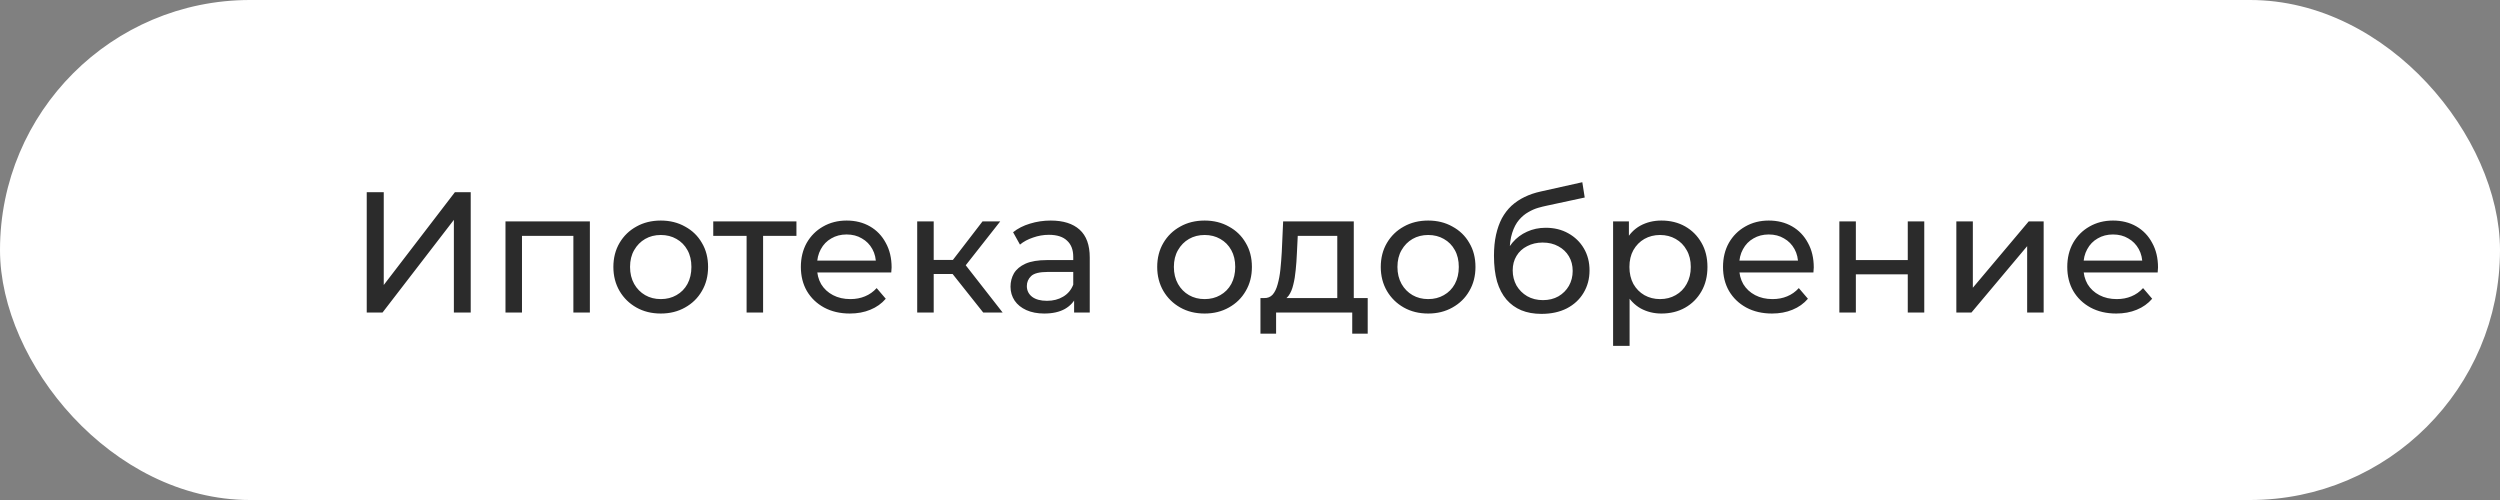
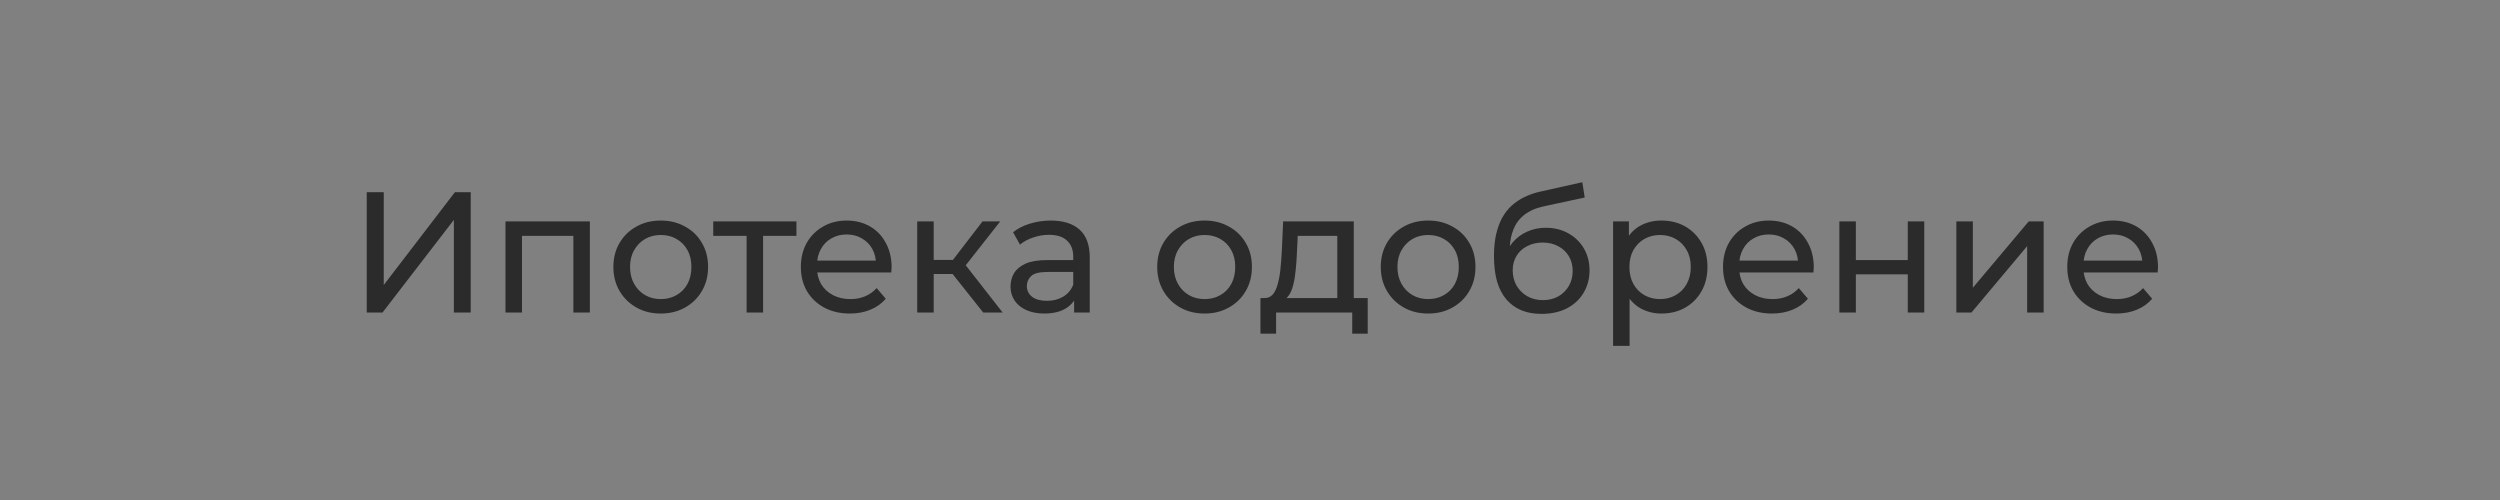
<svg xmlns="http://www.w3.org/2000/svg" width="160" height="32" viewBox="0 0 160 32" fill="none">
  <rect x="0" y="0" width="160" height="32" fill="#808080" stroke="none" />
-   <rect x="0.5" y="0.5" width="159" height="31" rx="15.5" fill="white" stroke="white" />
-   <path d="M23.471 20V12.3H24.56V18.24L29.114 12.3H30.126V20H29.048V14.071L24.483 20H23.471ZM32.351 20V14.17H37.752V20H36.696V14.83L36.949 15.094H33.154L33.407 14.83V20H32.351ZM42.292 20.066C41.705 20.066 41.185 19.938 40.73 19.681C40.275 19.424 39.916 19.072 39.652 18.625C39.388 18.17 39.256 17.657 39.256 17.085C39.256 16.506 39.388 15.992 39.652 15.545C39.916 15.098 40.275 14.749 40.73 14.5C41.185 14.243 41.705 14.115 42.292 14.115C42.871 14.115 43.388 14.243 43.843 14.5C44.305 14.749 44.664 15.098 44.921 15.545C45.185 15.985 45.317 16.498 45.317 17.085C45.317 17.664 45.185 18.178 44.921 18.625C44.664 19.072 44.305 19.424 43.843 19.681C43.388 19.938 42.871 20.066 42.292 20.066ZM42.292 19.142C42.666 19.142 43 19.058 43.293 18.889C43.594 18.72 43.828 18.482 43.997 18.174C44.166 17.859 44.25 17.496 44.25 17.085C44.25 16.667 44.166 16.308 43.997 16.007C43.828 15.699 43.594 15.461 43.293 15.292C43 15.123 42.666 15.039 42.292 15.039C41.918 15.039 41.584 15.123 41.291 15.292C40.998 15.461 40.763 15.699 40.587 16.007C40.411 16.308 40.323 16.667 40.323 17.085C40.323 17.496 40.411 17.859 40.587 18.174C40.763 18.482 40.998 18.72 41.291 18.889C41.584 19.058 41.918 19.142 42.292 19.142ZM47.782 20V14.819L48.046 15.094H45.648V14.17H50.972V15.094H48.585L48.838 14.819V20H47.782ZM54.39 20.066C53.767 20.066 53.217 19.938 52.74 19.681C52.271 19.424 51.904 19.072 51.64 18.625C51.383 18.178 51.255 17.664 51.255 17.085C51.255 16.506 51.38 15.992 51.629 15.545C51.886 15.098 52.234 14.749 52.674 14.5C53.121 14.243 53.624 14.115 54.181 14.115C54.746 14.115 55.244 14.24 55.677 14.489C56.11 14.738 56.447 15.09 56.689 15.545C56.938 15.992 57.063 16.517 57.063 17.118C57.063 17.162 57.059 17.213 57.052 17.272C57.052 17.331 57.048 17.386 57.041 17.437H52.08V16.678H56.491L56.062 16.942C56.069 16.568 55.992 16.234 55.831 15.941C55.67 15.648 55.446 15.42 55.16 15.259C54.881 15.09 54.555 15.006 54.181 15.006C53.814 15.006 53.488 15.09 53.202 15.259C52.916 15.42 52.692 15.651 52.531 15.952C52.37 16.245 52.289 16.583 52.289 16.964V17.14C52.289 17.529 52.377 17.877 52.553 18.185C52.736 18.486 52.989 18.72 53.312 18.889C53.635 19.058 54.005 19.142 54.423 19.142C54.768 19.142 55.079 19.083 55.358 18.966C55.644 18.849 55.893 18.673 56.106 18.438L56.689 19.12C56.425 19.428 56.095 19.663 55.699 19.824C55.31 19.985 54.874 20.066 54.39 20.066ZM62.925 20L60.67 17.162L61.539 16.634L64.168 20H62.925ZM58.701 20V14.17H59.757V20H58.701ZM59.438 17.536V16.634H61.363V17.536H59.438ZM61.627 17.206L60.648 17.074L62.881 14.17H64.014L61.627 17.206ZM68.743 20V18.768L68.688 18.537V16.436C68.688 15.989 68.556 15.644 68.292 15.402C68.035 15.153 67.647 15.028 67.126 15.028C66.781 15.028 66.444 15.087 66.114 15.204C65.784 15.314 65.505 15.464 65.278 15.655L64.838 14.863C65.139 14.621 65.498 14.438 65.916 14.313C66.341 14.181 66.785 14.115 67.247 14.115C68.046 14.115 68.662 14.309 69.095 14.698C69.528 15.087 69.744 15.681 69.744 16.48V20H68.743ZM66.829 20.066C66.396 20.066 66.015 19.993 65.685 19.846C65.362 19.699 65.113 19.498 64.937 19.241C64.761 18.977 64.673 18.68 64.673 18.35C64.673 18.035 64.746 17.749 64.893 17.492C65.047 17.235 65.293 17.03 65.63 16.876C65.975 16.722 66.437 16.645 67.016 16.645H68.864V17.404H67.06C66.532 17.404 66.176 17.492 65.993 17.668C65.81 17.844 65.718 18.057 65.718 18.306C65.718 18.592 65.832 18.823 66.059 18.999C66.286 19.168 66.602 19.252 67.005 19.252C67.401 19.252 67.746 19.164 68.039 18.988C68.34 18.812 68.556 18.555 68.688 18.218L68.897 18.944C68.758 19.289 68.512 19.564 68.16 19.769C67.808 19.967 67.364 20.066 66.829 20.066ZM77.097 20.066C76.51 20.066 75.989 19.938 75.535 19.681C75.08 19.424 74.721 19.072 74.457 18.625C74.193 18.17 74.061 17.657 74.061 17.085C74.061 16.506 74.193 15.992 74.457 15.545C74.721 15.098 75.08 14.749 75.535 14.5C75.989 14.243 76.51 14.115 77.097 14.115C77.676 14.115 78.193 14.243 78.648 14.5C79.11 14.749 79.469 15.098 79.726 15.545C79.99 15.985 80.122 16.498 80.122 17.085C80.122 17.664 79.99 18.178 79.726 18.625C79.469 19.072 79.11 19.424 78.648 19.681C78.193 19.938 77.676 20.066 77.097 20.066ZM77.097 19.142C77.471 19.142 77.804 19.058 78.098 18.889C78.398 18.72 78.633 18.482 78.802 18.174C78.97 17.859 79.055 17.496 79.055 17.085C79.055 16.667 78.97 16.308 78.802 16.007C78.633 15.699 78.398 15.461 78.098 15.292C77.804 15.123 77.471 15.039 77.097 15.039C76.723 15.039 76.389 15.123 76.096 15.292C75.802 15.461 75.568 15.699 75.392 16.007C75.216 16.308 75.128 16.667 75.128 17.085C75.128 17.496 75.216 17.859 75.392 18.174C75.568 18.482 75.802 18.72 76.096 18.889C76.389 19.058 76.723 19.142 77.097 19.142ZM85.586 19.505V15.094H83.056L83.001 16.216C82.986 16.583 82.96 16.938 82.924 17.283C82.894 17.62 82.843 17.932 82.77 18.218C82.704 18.504 82.605 18.739 82.473 18.922C82.341 19.105 82.165 19.219 81.945 19.263L80.9 19.076C81.127 19.083 81.31 19.01 81.45 18.856C81.589 18.695 81.695 18.475 81.769 18.196C81.849 17.917 81.908 17.602 81.945 17.25C81.981 16.891 82.011 16.52 82.033 16.139L82.121 14.17H86.642V19.505H85.586ZM80.669 21.353V19.076H87.533V21.353H86.543V20H81.67V21.353H80.669ZM91.405 20.066C90.819 20.066 90.298 19.938 89.843 19.681C89.389 19.424 89.029 19.072 88.765 18.625C88.501 18.17 88.369 17.657 88.369 17.085C88.369 16.506 88.501 15.992 88.765 15.545C89.029 15.098 89.389 14.749 89.843 14.5C90.298 14.243 90.819 14.115 91.405 14.115C91.985 14.115 92.502 14.243 92.956 14.5C93.418 14.749 93.778 15.098 94.034 15.545C94.298 15.985 94.43 16.498 94.43 17.085C94.43 17.664 94.298 18.178 94.034 18.625C93.778 19.072 93.418 19.424 92.956 19.681C92.502 19.938 91.985 20.066 91.405 20.066ZM91.405 19.142C91.779 19.142 92.113 19.058 92.406 18.889C92.707 18.72 92.942 18.482 93.11 18.174C93.279 17.859 93.363 17.496 93.363 17.085C93.363 16.667 93.279 16.308 93.11 16.007C92.942 15.699 92.707 15.461 92.406 15.292C92.113 15.123 91.779 15.039 91.405 15.039C91.031 15.039 90.698 15.123 90.404 15.292C90.111 15.461 89.876 15.699 89.7 16.007C89.524 16.308 89.436 16.667 89.436 17.085C89.436 17.496 89.524 17.859 89.7 18.174C89.876 18.482 90.111 18.72 90.404 18.889C90.698 19.058 91.031 19.142 91.405 19.142ZM98.65 20.088C98.166 20.088 97.737 20.011 97.363 19.857C96.996 19.703 96.681 19.476 96.417 19.175C96.153 18.867 95.951 18.482 95.812 18.02C95.68 17.551 95.614 17.001 95.614 16.37C95.614 15.871 95.658 15.424 95.746 15.028C95.834 14.632 95.959 14.28 96.12 13.972C96.289 13.664 96.494 13.396 96.736 13.169C96.986 12.942 97.264 12.755 97.572 12.608C97.888 12.454 98.232 12.337 98.606 12.256L101.268 11.662L101.422 12.641L98.969 13.169C98.823 13.198 98.647 13.242 98.441 13.301C98.236 13.36 98.027 13.451 97.814 13.576C97.602 13.693 97.403 13.858 97.22 14.071C97.037 14.284 96.89 14.562 96.78 14.907C96.67 15.244 96.615 15.662 96.615 16.161C96.615 16.3 96.619 16.407 96.626 16.48C96.633 16.553 96.641 16.627 96.648 16.7C96.663 16.773 96.674 16.883 96.681 17.03L96.241 16.579C96.359 16.176 96.546 15.824 96.802 15.523C97.059 15.222 97.367 14.991 97.726 14.83C98.093 14.661 98.493 14.577 98.925 14.577C99.468 14.577 99.948 14.694 100.366 14.929C100.791 15.164 101.125 15.486 101.367 15.897C101.609 16.308 101.73 16.777 101.73 17.305C101.73 17.84 101.602 18.321 101.345 18.746C101.096 19.164 100.74 19.494 100.278 19.736C99.816 19.971 99.273 20.088 98.65 20.088ZM98.749 19.208C99.123 19.208 99.453 19.127 99.739 18.966C100.025 18.797 100.249 18.574 100.41 18.295C100.571 18.009 100.652 17.69 100.652 17.338C100.652 16.986 100.571 16.674 100.41 16.403C100.249 16.132 100.025 15.919 99.739 15.765C99.453 15.604 99.116 15.523 98.727 15.523C98.361 15.523 98.031 15.6 97.737 15.754C97.444 15.901 97.216 16.11 97.055 16.381C96.894 16.645 96.813 16.953 96.813 17.305C96.813 17.657 96.894 17.98 97.055 18.273C97.224 18.559 97.451 18.786 97.737 18.955C98.031 19.124 98.368 19.208 98.749 19.208ZM106.329 20.066C105.845 20.066 105.402 19.956 104.998 19.736C104.602 19.509 104.283 19.175 104.041 18.735C103.807 18.295 103.689 17.745 103.689 17.085C103.689 16.425 103.803 15.875 104.03 15.435C104.265 14.995 104.58 14.665 104.976 14.445C105.38 14.225 105.831 14.115 106.329 14.115C106.901 14.115 107.407 14.24 107.847 14.489C108.287 14.738 108.636 15.087 108.892 15.534C109.149 15.974 109.277 16.491 109.277 17.085C109.277 17.679 109.149 18.2 108.892 18.647C108.636 19.094 108.287 19.443 107.847 19.692C107.407 19.941 106.901 20.066 106.329 20.066ZM103.238 22.134V14.17H104.25V15.743L104.184 17.096L104.294 18.449V22.134H103.238ZM106.241 19.142C106.615 19.142 106.949 19.058 107.242 18.889C107.543 18.72 107.778 18.482 107.946 18.174C108.122 17.859 108.21 17.496 108.21 17.085C108.21 16.667 108.122 16.308 107.946 16.007C107.778 15.699 107.543 15.461 107.242 15.292C106.949 15.123 106.615 15.039 106.241 15.039C105.875 15.039 105.541 15.123 105.24 15.292C104.947 15.461 104.712 15.699 104.536 16.007C104.368 16.308 104.283 16.667 104.283 17.085C104.283 17.496 104.368 17.859 104.536 18.174C104.712 18.482 104.947 18.72 105.24 18.889C105.541 19.058 105.875 19.142 106.241 19.142ZM113.408 20.066C112.784 20.066 112.234 19.938 111.758 19.681C111.288 19.424 110.922 19.072 110.658 18.625C110.401 18.178 110.273 17.664 110.273 17.085C110.273 16.506 110.397 15.992 110.647 15.545C110.903 15.098 111.252 14.749 111.692 14.5C112.139 14.243 112.641 14.115 113.199 14.115C113.763 14.115 114.262 14.24 114.695 14.489C115.127 14.738 115.465 15.09 115.707 15.545C115.956 15.992 116.081 16.517 116.081 17.118C116.081 17.162 116.077 17.213 116.07 17.272C116.07 17.331 116.066 17.386 116.059 17.437H111.098V16.678H115.509L115.08 16.942C115.087 16.568 115.01 16.234 114.849 15.941C114.687 15.648 114.464 15.42 114.178 15.259C113.899 15.09 113.573 15.006 113.199 15.006C112.832 15.006 112.506 15.09 112.22 15.259C111.934 15.42 111.71 15.651 111.549 15.952C111.387 16.245 111.307 16.583 111.307 16.964V17.14C111.307 17.529 111.395 17.877 111.571 18.185C111.754 18.486 112.007 18.72 112.33 18.889C112.652 19.058 113.023 19.142 113.441 19.142C113.785 19.142 114.097 19.083 114.376 18.966C114.662 18.849 114.911 18.673 115.124 18.438L115.707 19.12C115.443 19.428 115.113 19.663 114.717 19.824C114.328 19.985 113.892 20.066 113.408 20.066ZM117.719 20V14.17H118.775V16.645H122.097V14.17H123.153V20H122.097V17.558H118.775V20H117.719ZM125.206 20V14.17H126.262V18.416L129.837 14.17H130.794V20H129.738V15.754L126.174 20H125.206ZM135.44 20.066C134.816 20.066 134.266 19.938 133.79 19.681C133.32 19.424 132.954 19.072 132.69 18.625C132.433 18.178 132.305 17.664 132.305 17.085C132.305 16.506 132.429 15.992 132.679 15.545C132.935 15.098 133.284 14.749 133.724 14.5C134.171 14.243 134.673 14.115 135.231 14.115C135.795 14.115 136.294 14.24 136.727 14.489C137.159 14.738 137.497 15.09 137.739 15.545C137.988 15.992 138.113 16.517 138.113 17.118C138.113 17.162 138.109 17.213 138.102 17.272C138.102 17.331 138.098 17.386 138.091 17.437H133.13V16.678H137.541L137.112 16.942C137.119 16.568 137.042 16.234 136.881 15.941C136.719 15.648 136.496 15.42 136.21 15.259C135.931 15.09 135.605 15.006 135.231 15.006C134.864 15.006 134.538 15.09 134.252 15.259C133.966 15.42 133.742 15.651 133.581 15.952C133.419 16.245 133.339 16.583 133.339 16.964V17.14C133.339 17.529 133.427 17.877 133.603 18.185C133.786 18.486 134.039 18.72 134.362 18.889C134.684 19.058 135.055 19.142 135.473 19.142C135.817 19.142 136.129 19.083 136.408 18.966C136.694 18.849 136.943 18.673 137.156 18.438L137.739 19.12C137.475 19.428 137.145 19.663 136.749 19.824C136.36 19.985 135.924 20.066 135.44 20.066Z" fill="#2B2B2B" />
+   <path d="M23.471 20V12.3H24.56V18.24L29.114 12.3H30.126V20H29.048V14.071L24.483 20H23.471ZM32.351 20V14.17H37.752V20H36.696V14.83L36.949 15.094H33.154L33.407 14.83V20H32.351ZM42.292 20.066C41.705 20.066 41.185 19.938 40.73 19.681C40.275 19.424 39.916 19.072 39.652 18.625C39.388 18.17 39.256 17.657 39.256 17.085C39.256 16.506 39.388 15.992 39.652 15.545C39.916 15.098 40.275 14.749 40.73 14.5C41.185 14.243 41.705 14.115 42.292 14.115C42.871 14.115 43.388 14.243 43.843 14.5C44.305 14.749 44.664 15.098 44.921 15.545C45.185 15.985 45.317 16.498 45.317 17.085C45.317 17.664 45.185 18.178 44.921 18.625C44.664 19.072 44.305 19.424 43.843 19.681C43.388 19.938 42.871 20.066 42.292 20.066ZM42.292 19.142C42.666 19.142 43 19.058 43.293 18.889C43.594 18.72 43.828 18.482 43.997 18.174C44.166 17.859 44.25 17.496 44.25 17.085C44.25 16.667 44.166 16.308 43.997 16.007C43.828 15.699 43.594 15.461 43.293 15.292C43 15.123 42.666 15.039 42.292 15.039C41.918 15.039 41.584 15.123 41.291 15.292C40.998 15.461 40.763 15.699 40.587 16.007C40.411 16.308 40.323 16.667 40.323 17.085C40.323 17.496 40.411 17.859 40.587 18.174C40.763 18.482 40.998 18.72 41.291 18.889C41.584 19.058 41.918 19.142 42.292 19.142ZM47.782 20V14.819L48.046 15.094H45.648V14.17H50.972V15.094H48.585L48.838 14.819V20H47.782ZM54.39 20.066C53.767 20.066 53.217 19.938 52.74 19.681C52.271 19.424 51.904 19.072 51.64 18.625C51.383 18.178 51.255 17.664 51.255 17.085C51.255 16.506 51.38 15.992 51.629 15.545C51.886 15.098 52.234 14.749 52.674 14.5C53.121 14.243 53.624 14.115 54.181 14.115C54.746 14.115 55.244 14.24 55.677 14.489C56.11 14.738 56.447 15.09 56.689 15.545C56.938 15.992 57.063 16.517 57.063 17.118C57.063 17.162 57.059 17.213 57.052 17.272C57.052 17.331 57.048 17.386 57.041 17.437H52.08V16.678H56.491L56.062 16.942C56.069 16.568 55.992 16.234 55.831 15.941C55.67 15.648 55.446 15.42 55.16 15.259C54.881 15.09 54.555 15.006 54.181 15.006C53.814 15.006 53.488 15.09 53.202 15.259C52.916 15.42 52.692 15.651 52.531 15.952C52.37 16.245 52.289 16.583 52.289 16.964V17.14C52.289 17.529 52.377 17.877 52.553 18.185C52.736 18.486 52.989 18.72 53.312 18.889C53.635 19.058 54.005 19.142 54.423 19.142C54.768 19.142 55.079 19.083 55.358 18.966C55.644 18.849 55.893 18.673 56.106 18.438L56.689 19.12C56.425 19.428 56.095 19.663 55.699 19.824C55.31 19.985 54.874 20.066 54.39 20.066ZM62.925 20L60.67 17.162L61.539 16.634L64.168 20H62.925ZM58.701 20V14.17H59.757V20ZM59.438 17.536V16.634H61.363V17.536H59.438ZM61.627 17.206L60.648 17.074L62.881 14.17H64.014L61.627 17.206ZM68.743 20V18.768L68.688 18.537V16.436C68.688 15.989 68.556 15.644 68.292 15.402C68.035 15.153 67.647 15.028 67.126 15.028C66.781 15.028 66.444 15.087 66.114 15.204C65.784 15.314 65.505 15.464 65.278 15.655L64.838 14.863C65.139 14.621 65.498 14.438 65.916 14.313C66.341 14.181 66.785 14.115 67.247 14.115C68.046 14.115 68.662 14.309 69.095 14.698C69.528 15.087 69.744 15.681 69.744 16.48V20H68.743ZM66.829 20.066C66.396 20.066 66.015 19.993 65.685 19.846C65.362 19.699 65.113 19.498 64.937 19.241C64.761 18.977 64.673 18.68 64.673 18.35C64.673 18.035 64.746 17.749 64.893 17.492C65.047 17.235 65.293 17.03 65.63 16.876C65.975 16.722 66.437 16.645 67.016 16.645H68.864V17.404H67.06C66.532 17.404 66.176 17.492 65.993 17.668C65.81 17.844 65.718 18.057 65.718 18.306C65.718 18.592 65.832 18.823 66.059 18.999C66.286 19.168 66.602 19.252 67.005 19.252C67.401 19.252 67.746 19.164 68.039 18.988C68.34 18.812 68.556 18.555 68.688 18.218L68.897 18.944C68.758 19.289 68.512 19.564 68.16 19.769C67.808 19.967 67.364 20.066 66.829 20.066ZM77.097 20.066C76.51 20.066 75.989 19.938 75.535 19.681C75.08 19.424 74.721 19.072 74.457 18.625C74.193 18.17 74.061 17.657 74.061 17.085C74.061 16.506 74.193 15.992 74.457 15.545C74.721 15.098 75.08 14.749 75.535 14.5C75.989 14.243 76.51 14.115 77.097 14.115C77.676 14.115 78.193 14.243 78.648 14.5C79.11 14.749 79.469 15.098 79.726 15.545C79.99 15.985 80.122 16.498 80.122 17.085C80.122 17.664 79.99 18.178 79.726 18.625C79.469 19.072 79.11 19.424 78.648 19.681C78.193 19.938 77.676 20.066 77.097 20.066ZM77.097 19.142C77.471 19.142 77.804 19.058 78.098 18.889C78.398 18.72 78.633 18.482 78.802 18.174C78.97 17.859 79.055 17.496 79.055 17.085C79.055 16.667 78.97 16.308 78.802 16.007C78.633 15.699 78.398 15.461 78.098 15.292C77.804 15.123 77.471 15.039 77.097 15.039C76.723 15.039 76.389 15.123 76.096 15.292C75.802 15.461 75.568 15.699 75.392 16.007C75.216 16.308 75.128 16.667 75.128 17.085C75.128 17.496 75.216 17.859 75.392 18.174C75.568 18.482 75.802 18.72 76.096 18.889C76.389 19.058 76.723 19.142 77.097 19.142ZM85.586 19.505V15.094H83.056L83.001 16.216C82.986 16.583 82.96 16.938 82.924 17.283C82.894 17.62 82.843 17.932 82.77 18.218C82.704 18.504 82.605 18.739 82.473 18.922C82.341 19.105 82.165 19.219 81.945 19.263L80.9 19.076C81.127 19.083 81.31 19.01 81.45 18.856C81.589 18.695 81.695 18.475 81.769 18.196C81.849 17.917 81.908 17.602 81.945 17.25C81.981 16.891 82.011 16.52 82.033 16.139L82.121 14.17H86.642V19.505H85.586ZM80.669 21.353V19.076H87.533V21.353H86.543V20H81.67V21.353H80.669ZM91.405 20.066C90.819 20.066 90.298 19.938 89.843 19.681C89.389 19.424 89.029 19.072 88.765 18.625C88.501 18.17 88.369 17.657 88.369 17.085C88.369 16.506 88.501 15.992 88.765 15.545C89.029 15.098 89.389 14.749 89.843 14.5C90.298 14.243 90.819 14.115 91.405 14.115C91.985 14.115 92.502 14.243 92.956 14.5C93.418 14.749 93.778 15.098 94.034 15.545C94.298 15.985 94.43 16.498 94.43 17.085C94.43 17.664 94.298 18.178 94.034 18.625C93.778 19.072 93.418 19.424 92.956 19.681C92.502 19.938 91.985 20.066 91.405 20.066ZM91.405 19.142C91.779 19.142 92.113 19.058 92.406 18.889C92.707 18.72 92.942 18.482 93.11 18.174C93.279 17.859 93.363 17.496 93.363 17.085C93.363 16.667 93.279 16.308 93.11 16.007C92.942 15.699 92.707 15.461 92.406 15.292C92.113 15.123 91.779 15.039 91.405 15.039C91.031 15.039 90.698 15.123 90.404 15.292C90.111 15.461 89.876 15.699 89.7 16.007C89.524 16.308 89.436 16.667 89.436 17.085C89.436 17.496 89.524 17.859 89.7 18.174C89.876 18.482 90.111 18.72 90.404 18.889C90.698 19.058 91.031 19.142 91.405 19.142ZM98.65 20.088C98.166 20.088 97.737 20.011 97.363 19.857C96.996 19.703 96.681 19.476 96.417 19.175C96.153 18.867 95.951 18.482 95.812 18.02C95.68 17.551 95.614 17.001 95.614 16.37C95.614 15.871 95.658 15.424 95.746 15.028C95.834 14.632 95.959 14.28 96.12 13.972C96.289 13.664 96.494 13.396 96.736 13.169C96.986 12.942 97.264 12.755 97.572 12.608C97.888 12.454 98.232 12.337 98.606 12.256L101.268 11.662L101.422 12.641L98.969 13.169C98.823 13.198 98.647 13.242 98.441 13.301C98.236 13.36 98.027 13.451 97.814 13.576C97.602 13.693 97.403 13.858 97.22 14.071C97.037 14.284 96.89 14.562 96.78 14.907C96.67 15.244 96.615 15.662 96.615 16.161C96.615 16.3 96.619 16.407 96.626 16.48C96.633 16.553 96.641 16.627 96.648 16.7C96.663 16.773 96.674 16.883 96.681 17.03L96.241 16.579C96.359 16.176 96.546 15.824 96.802 15.523C97.059 15.222 97.367 14.991 97.726 14.83C98.093 14.661 98.493 14.577 98.925 14.577C99.468 14.577 99.948 14.694 100.366 14.929C100.791 15.164 101.125 15.486 101.367 15.897C101.609 16.308 101.73 16.777 101.73 17.305C101.73 17.84 101.602 18.321 101.345 18.746C101.096 19.164 100.74 19.494 100.278 19.736C99.816 19.971 99.273 20.088 98.65 20.088ZM98.749 19.208C99.123 19.208 99.453 19.127 99.739 18.966C100.025 18.797 100.249 18.574 100.41 18.295C100.571 18.009 100.652 17.69 100.652 17.338C100.652 16.986 100.571 16.674 100.41 16.403C100.249 16.132 100.025 15.919 99.739 15.765C99.453 15.604 99.116 15.523 98.727 15.523C98.361 15.523 98.031 15.6 97.737 15.754C97.444 15.901 97.216 16.11 97.055 16.381C96.894 16.645 96.813 16.953 96.813 17.305C96.813 17.657 96.894 17.98 97.055 18.273C97.224 18.559 97.451 18.786 97.737 18.955C98.031 19.124 98.368 19.208 98.749 19.208ZM106.329 20.066C105.845 20.066 105.402 19.956 104.998 19.736C104.602 19.509 104.283 19.175 104.041 18.735C103.807 18.295 103.689 17.745 103.689 17.085C103.689 16.425 103.803 15.875 104.03 15.435C104.265 14.995 104.58 14.665 104.976 14.445C105.38 14.225 105.831 14.115 106.329 14.115C106.901 14.115 107.407 14.24 107.847 14.489C108.287 14.738 108.636 15.087 108.892 15.534C109.149 15.974 109.277 16.491 109.277 17.085C109.277 17.679 109.149 18.2 108.892 18.647C108.636 19.094 108.287 19.443 107.847 19.692C107.407 19.941 106.901 20.066 106.329 20.066ZM103.238 22.134V14.17H104.25V15.743L104.184 17.096L104.294 18.449V22.134H103.238ZM106.241 19.142C106.615 19.142 106.949 19.058 107.242 18.889C107.543 18.72 107.778 18.482 107.946 18.174C108.122 17.859 108.21 17.496 108.21 17.085C108.21 16.667 108.122 16.308 107.946 16.007C107.778 15.699 107.543 15.461 107.242 15.292C106.949 15.123 106.615 15.039 106.241 15.039C105.875 15.039 105.541 15.123 105.24 15.292C104.947 15.461 104.712 15.699 104.536 16.007C104.368 16.308 104.283 16.667 104.283 17.085C104.283 17.496 104.368 17.859 104.536 18.174C104.712 18.482 104.947 18.72 105.24 18.889C105.541 19.058 105.875 19.142 106.241 19.142ZM113.408 20.066C112.784 20.066 112.234 19.938 111.758 19.681C111.288 19.424 110.922 19.072 110.658 18.625C110.401 18.178 110.273 17.664 110.273 17.085C110.273 16.506 110.397 15.992 110.647 15.545C110.903 15.098 111.252 14.749 111.692 14.5C112.139 14.243 112.641 14.115 113.199 14.115C113.763 14.115 114.262 14.24 114.695 14.489C115.127 14.738 115.465 15.09 115.707 15.545C115.956 15.992 116.081 16.517 116.081 17.118C116.081 17.162 116.077 17.213 116.07 17.272C116.07 17.331 116.066 17.386 116.059 17.437H111.098V16.678H115.509L115.08 16.942C115.087 16.568 115.01 16.234 114.849 15.941C114.687 15.648 114.464 15.42 114.178 15.259C113.899 15.09 113.573 15.006 113.199 15.006C112.832 15.006 112.506 15.09 112.22 15.259C111.934 15.42 111.71 15.651 111.549 15.952C111.387 16.245 111.307 16.583 111.307 16.964V17.14C111.307 17.529 111.395 17.877 111.571 18.185C111.754 18.486 112.007 18.72 112.33 18.889C112.652 19.058 113.023 19.142 113.441 19.142C113.785 19.142 114.097 19.083 114.376 18.966C114.662 18.849 114.911 18.673 115.124 18.438L115.707 19.12C115.443 19.428 115.113 19.663 114.717 19.824C114.328 19.985 113.892 20.066 113.408 20.066ZM117.719 20V14.17H118.775V16.645H122.097V14.17H123.153V20H122.097V17.558H118.775V20H117.719ZM125.206 20V14.17H126.262V18.416L129.837 14.17H130.794V20H129.738V15.754L126.174 20H125.206ZM135.44 20.066C134.816 20.066 134.266 19.938 133.79 19.681C133.32 19.424 132.954 19.072 132.69 18.625C132.433 18.178 132.305 17.664 132.305 17.085C132.305 16.506 132.429 15.992 132.679 15.545C132.935 15.098 133.284 14.749 133.724 14.5C134.171 14.243 134.673 14.115 135.231 14.115C135.795 14.115 136.294 14.24 136.727 14.489C137.159 14.738 137.497 15.09 137.739 15.545C137.988 15.992 138.113 16.517 138.113 17.118C138.113 17.162 138.109 17.213 138.102 17.272C138.102 17.331 138.098 17.386 138.091 17.437H133.13V16.678H137.541L137.112 16.942C137.119 16.568 137.042 16.234 136.881 15.941C136.719 15.648 136.496 15.42 136.21 15.259C135.931 15.09 135.605 15.006 135.231 15.006C134.864 15.006 134.538 15.09 134.252 15.259C133.966 15.42 133.742 15.651 133.581 15.952C133.419 16.245 133.339 16.583 133.339 16.964V17.14C133.339 17.529 133.427 17.877 133.603 18.185C133.786 18.486 134.039 18.72 134.362 18.889C134.684 19.058 135.055 19.142 135.473 19.142C135.817 19.142 136.129 19.083 136.408 18.966C136.694 18.849 136.943 18.673 137.156 18.438L137.739 19.12C137.475 19.428 137.145 19.663 136.749 19.824C136.36 19.985 135.924 20.066 135.44 20.066Z" fill="#2B2B2B" />
</svg>